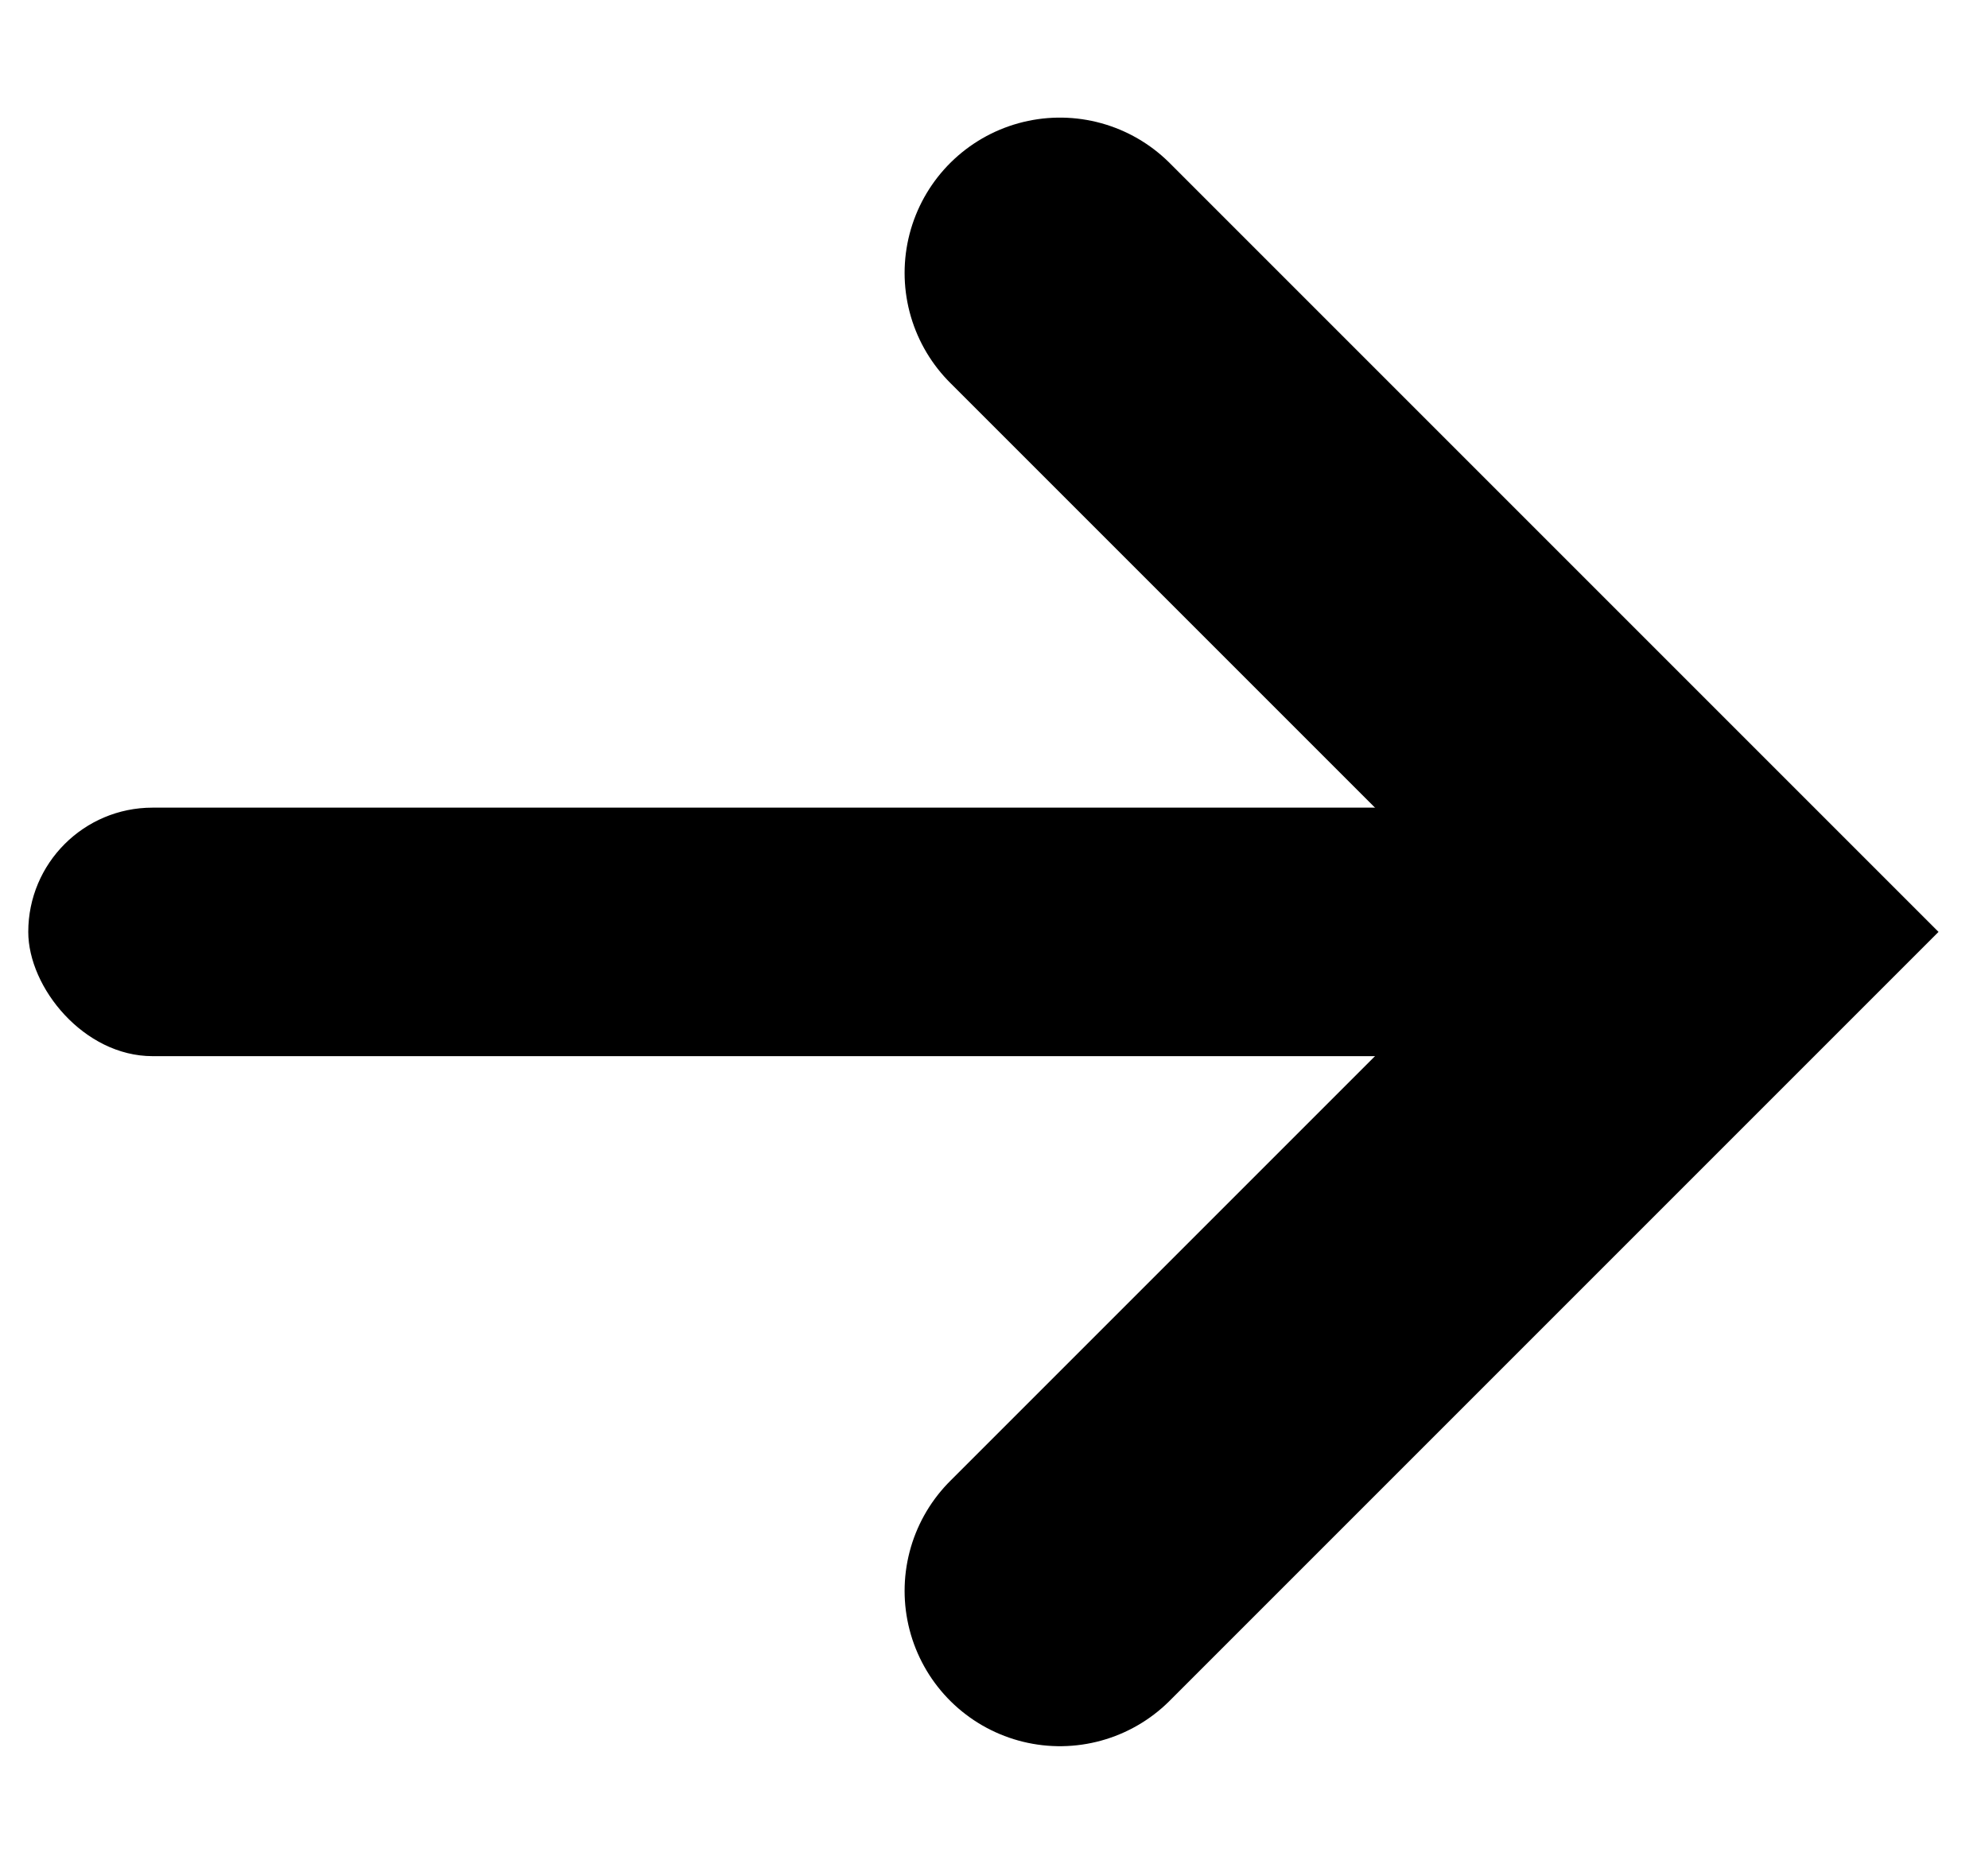
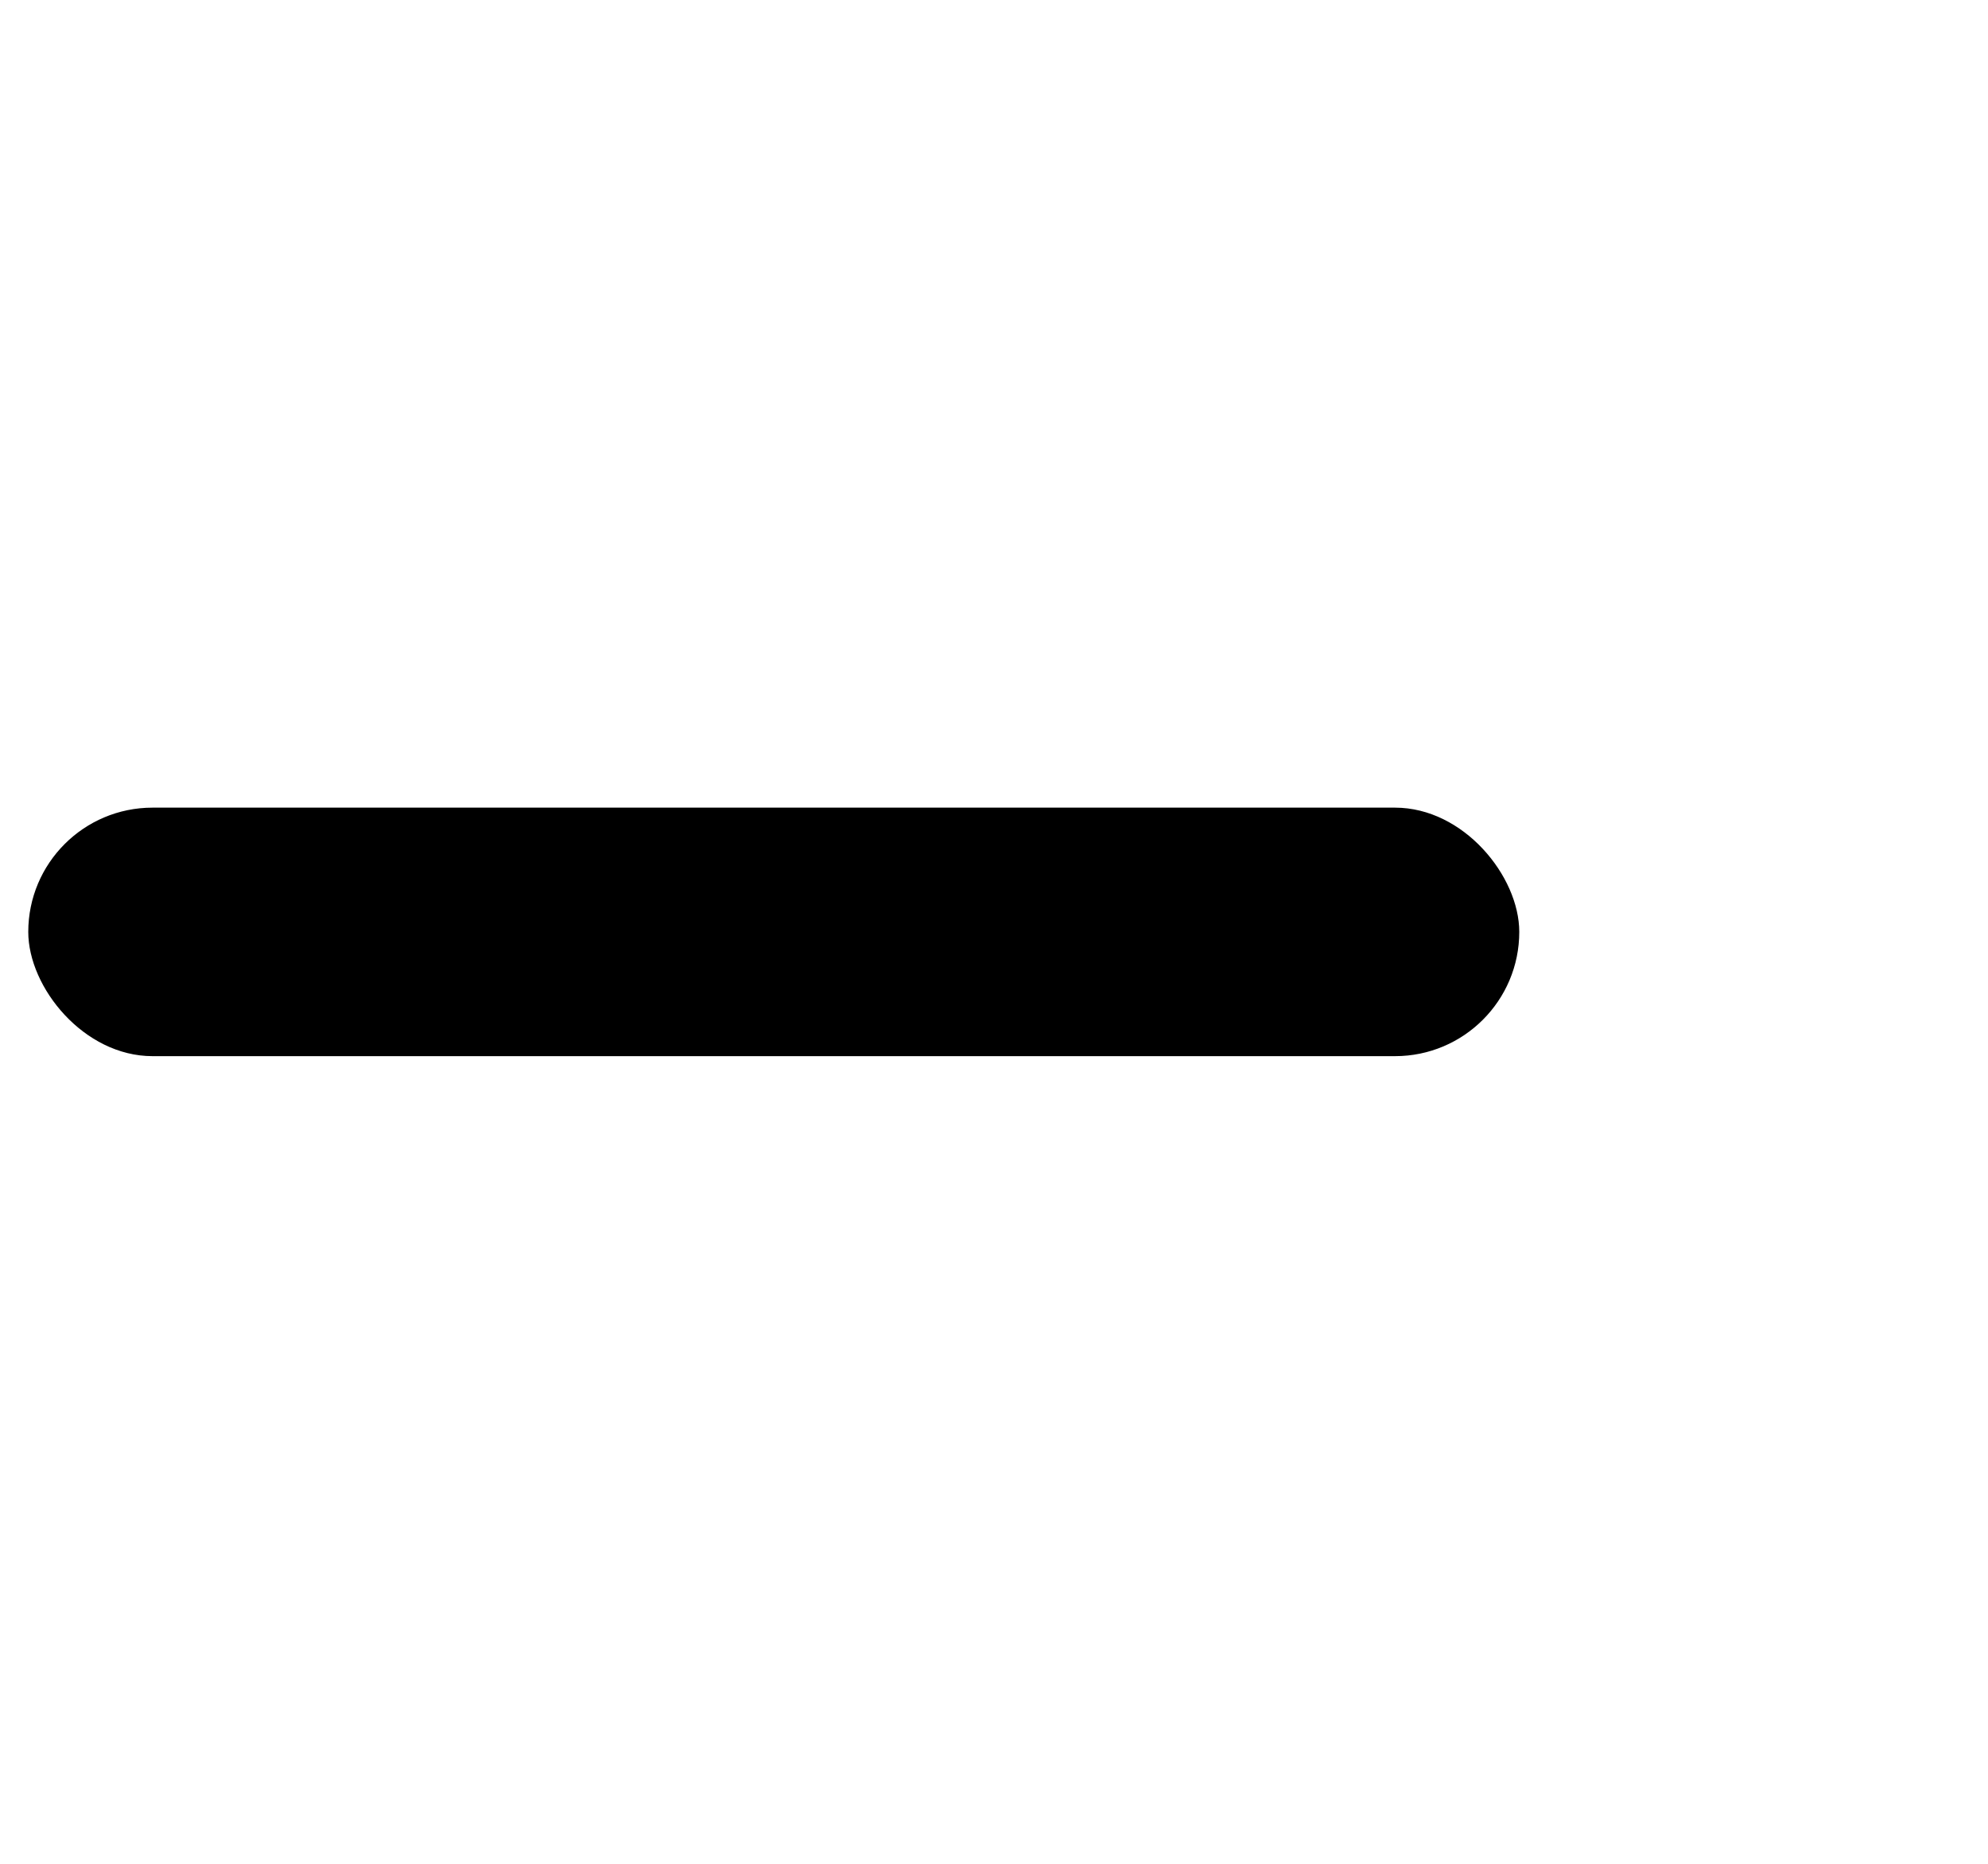
<svg xmlns="http://www.w3.org/2000/svg" width="32" height="30" viewBox="0 0 32 30" fill="none">
-   <path d="M17.061 4.393L27.668 15L17.061 25.607" stroke="black" stroke-width="5" stroke-linecap="round" />
  <rect x="0.455" y="13" width="24" height="4" rx="2" fill="black" />
</svg>